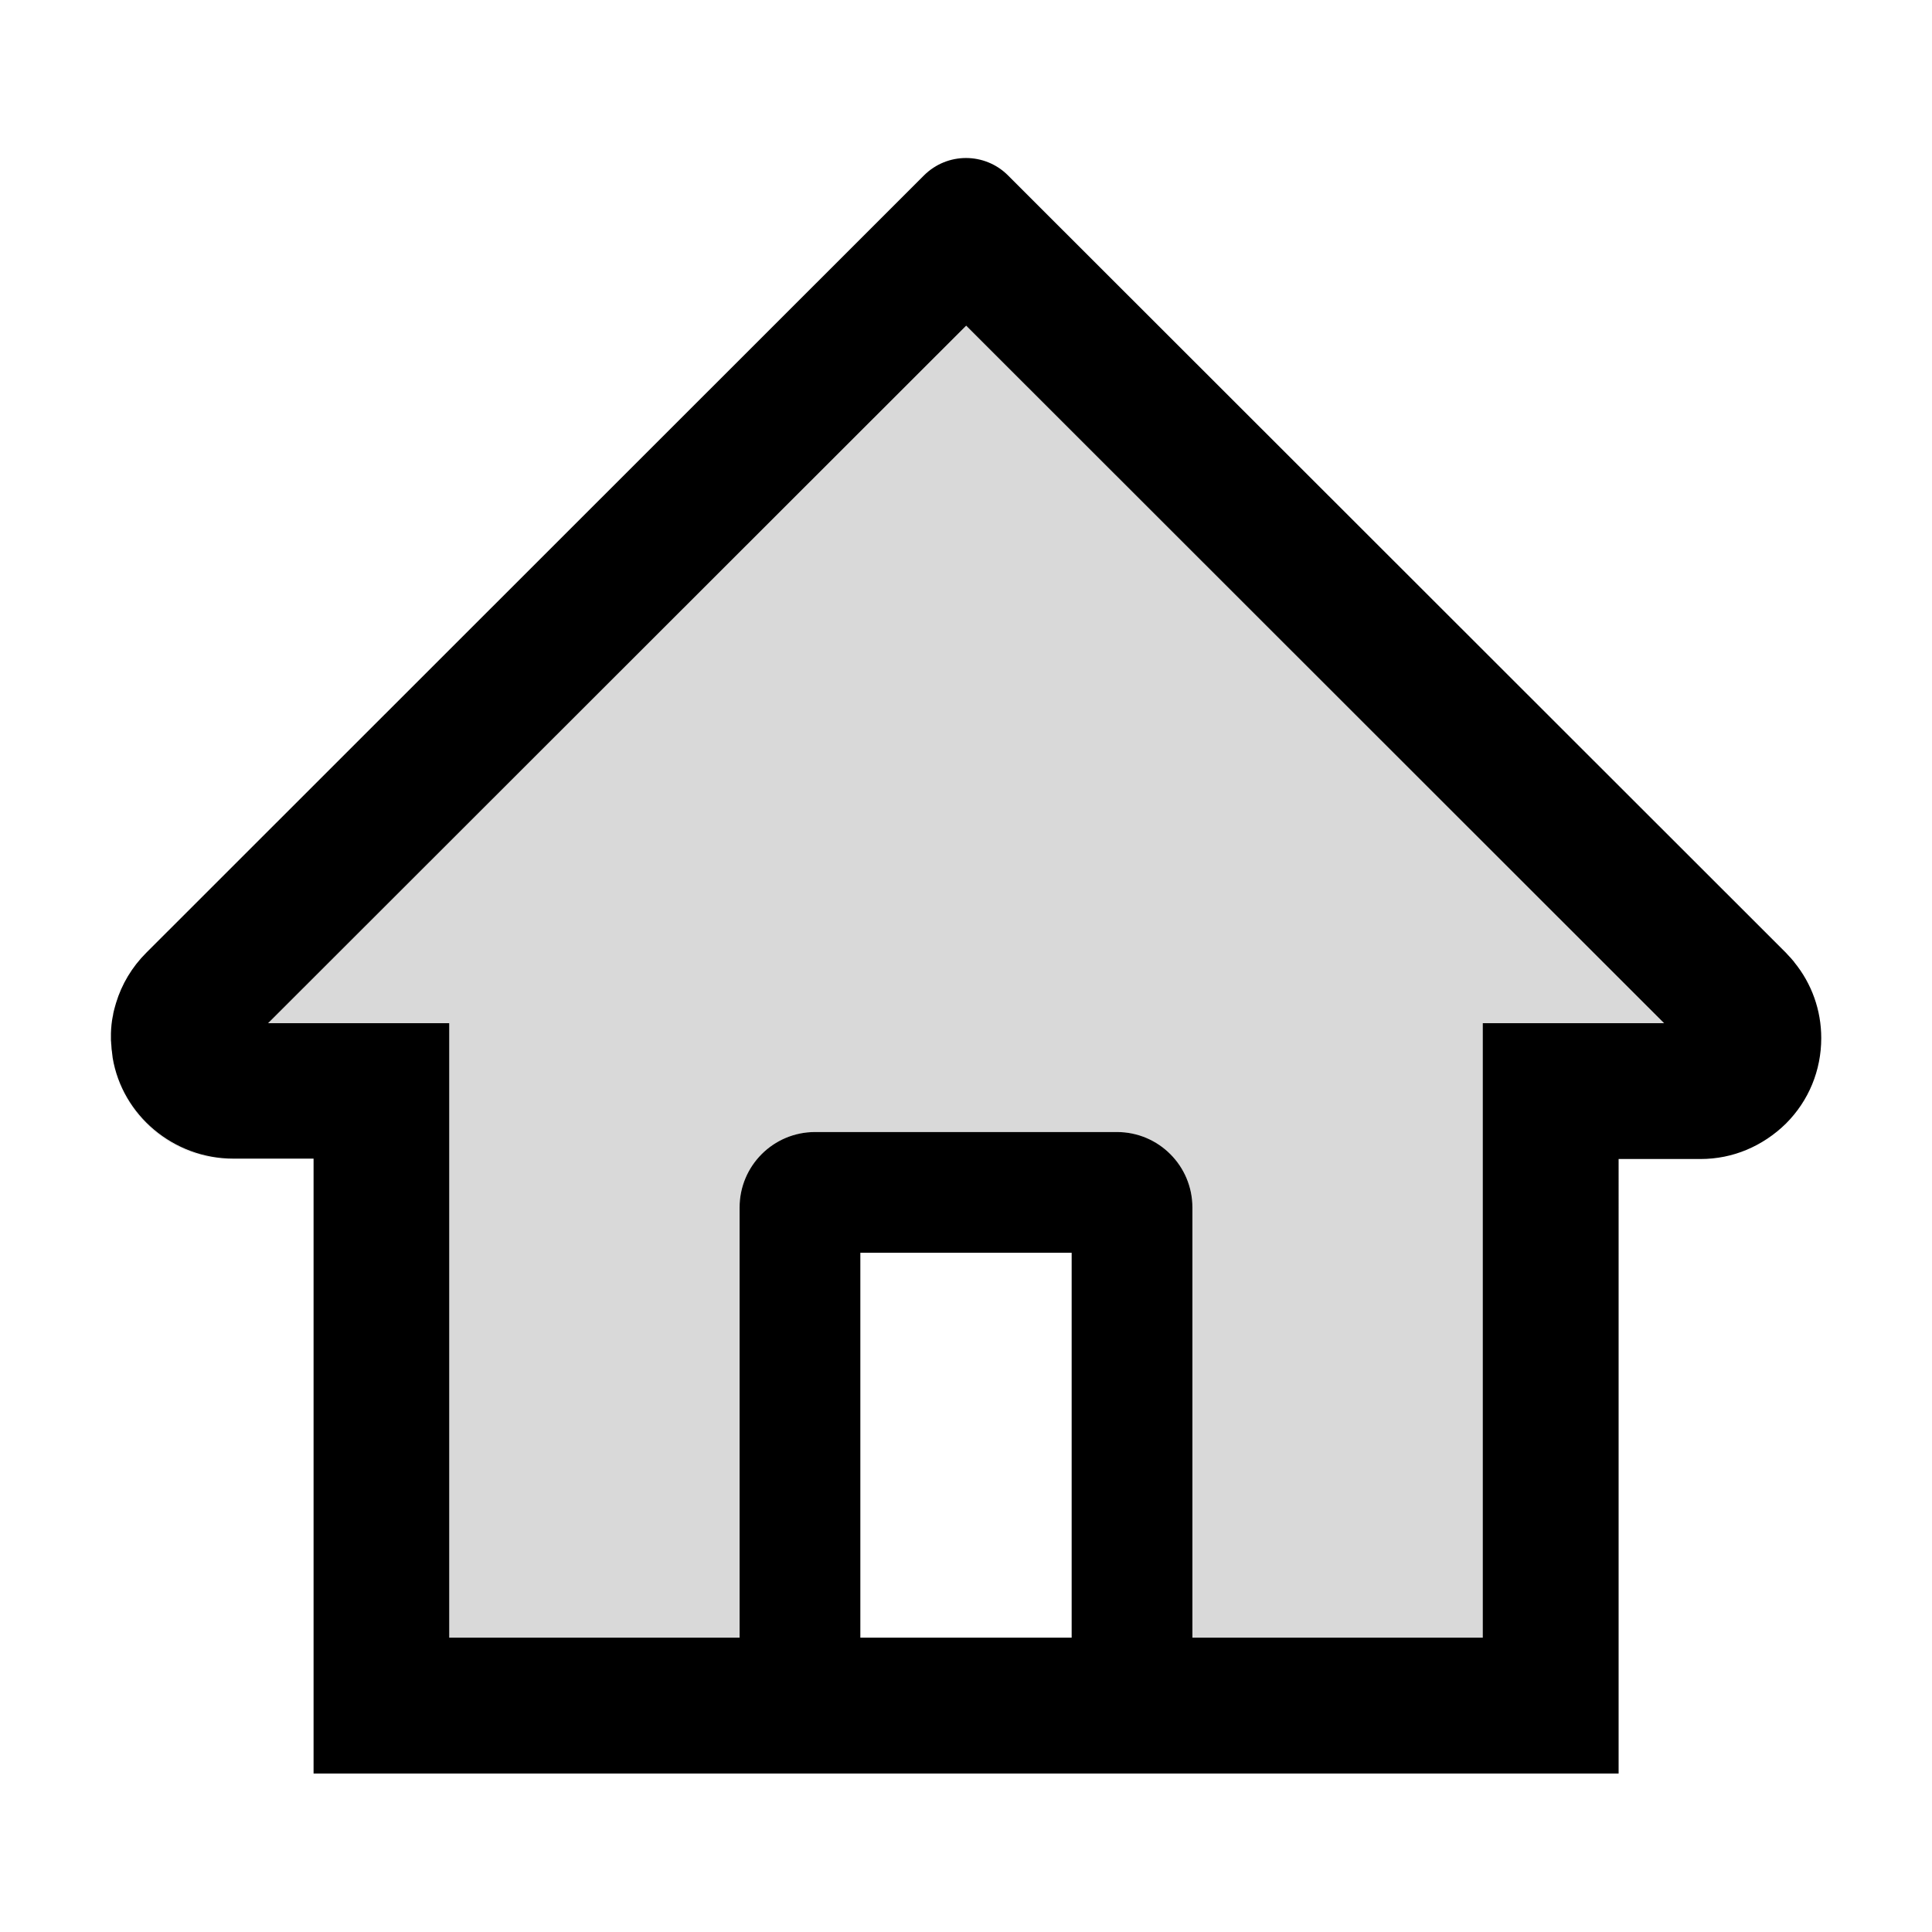
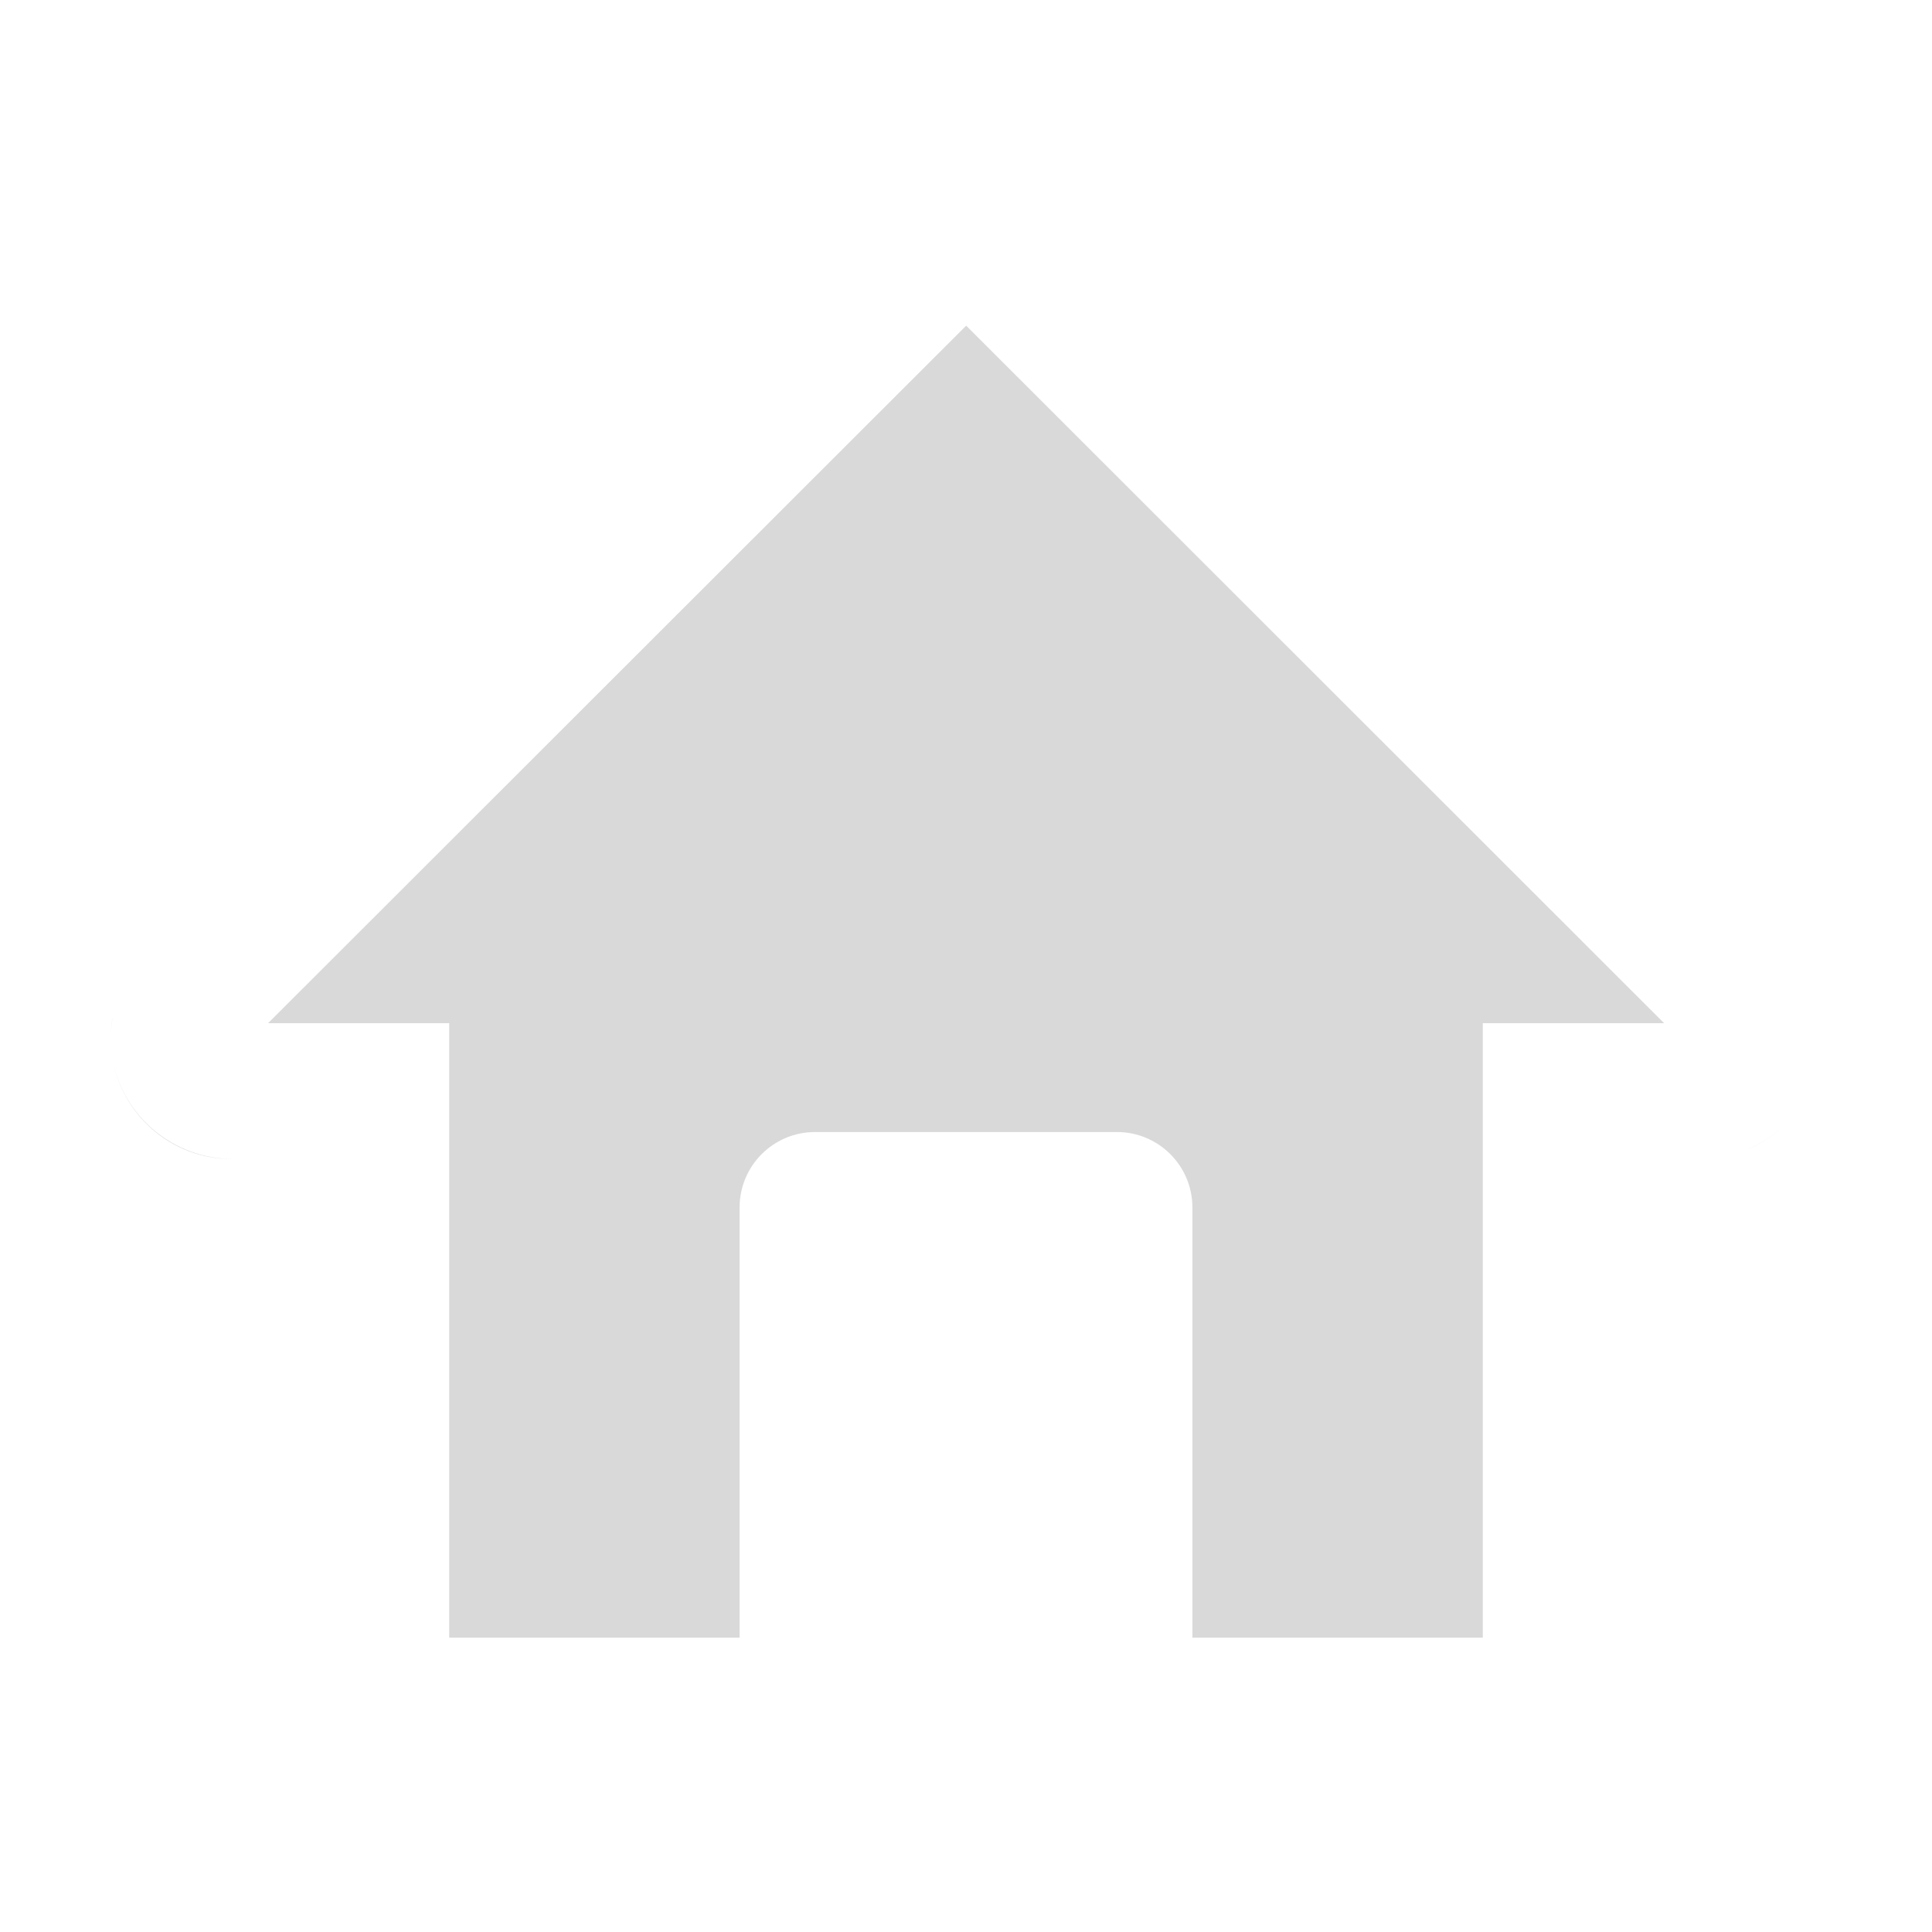
<svg xmlns="http://www.w3.org/2000/svg" class="icon" width="64px" height="64.00px" viewBox="0 0 1024 1024" version="1.1">
  <path d="M512.1 172.6l-370 369.7h96V868H392V640c0-22.1 17.9-40 40-40h160c22.1 0 40 17.9 40 40v228h153.9V542.3H882L535.2 195.7l-23.1-23.1zM946.6 595.5c-6 6-13.1 10.8-20.8 13.9 7.7-3.2 14.8-7.9 20.8-13.9zM59.6 560.8c5 30.3 31.4 53.5 63.1 53.5h0.9c-31.9 0-58.9-23-64-53.5zM58.7 550.3V548.4v1.9zM58.8 547.7c0.1-3.1 0.5-6.1 1-9.1-0.6 2.9-0.9 6-1 9.1z" fill="#D9D9D9" />
-   <path d="M951 510c0-0.1-0.1-0.1-0.1-0.2l-1.8-2.1c-0.1-0.1-0.2-0.3-0.4-0.4-0.7-0.8-1.5-1.6-2.2-2.4L560.1 118.8l-25.9-25.9c-12.3-12.2-32.1-12.2-44.4 0L77.5 505c-7.6 7.6-13 16.7-16 26.6l-0.6 2.1c-0.1 0.4-0.2 0.7-0.3 1.1l-0.3 1.2c-0.2 0.7-0.3 1.4-0.4 2.1 0 0.1 0 0.3-0.1 0.4-0.6 3-0.9 6-1 9.1V550.9c0 0.5 0 1 0.1 1.5 0 0.5 0 0.9 0.1 1.4 0 0.5 0.1 1 0.1 1.5 0 0.6 0.1 1.2 0.2 1.8 0 0.3 0.1 0.6 0.1 0.9 0.1 0.8 0.2 1.7 0.3 2.5v0.1c5.1 30.5 32.2 53.5 64 53.5h42.5V940h691.7V614.3h43.4c8.6 0 16.9-1.7 24.5-4.9s14.7-7.9 20.8-13.9c12.1-12.1 18.7-28.2 18.7-45.3 0-14.7-5-28.8-14.3-40.2zM568 868H456V664h112v204z m217.9-325.7V868H632V640c0-22.1-17.9-40-40-40H432c-22.1 0-40 17.9-40 40v228H238.1V542.3h-96l370-369.7 23.1 23.1L882 542.3h-96.1z" />
</svg>